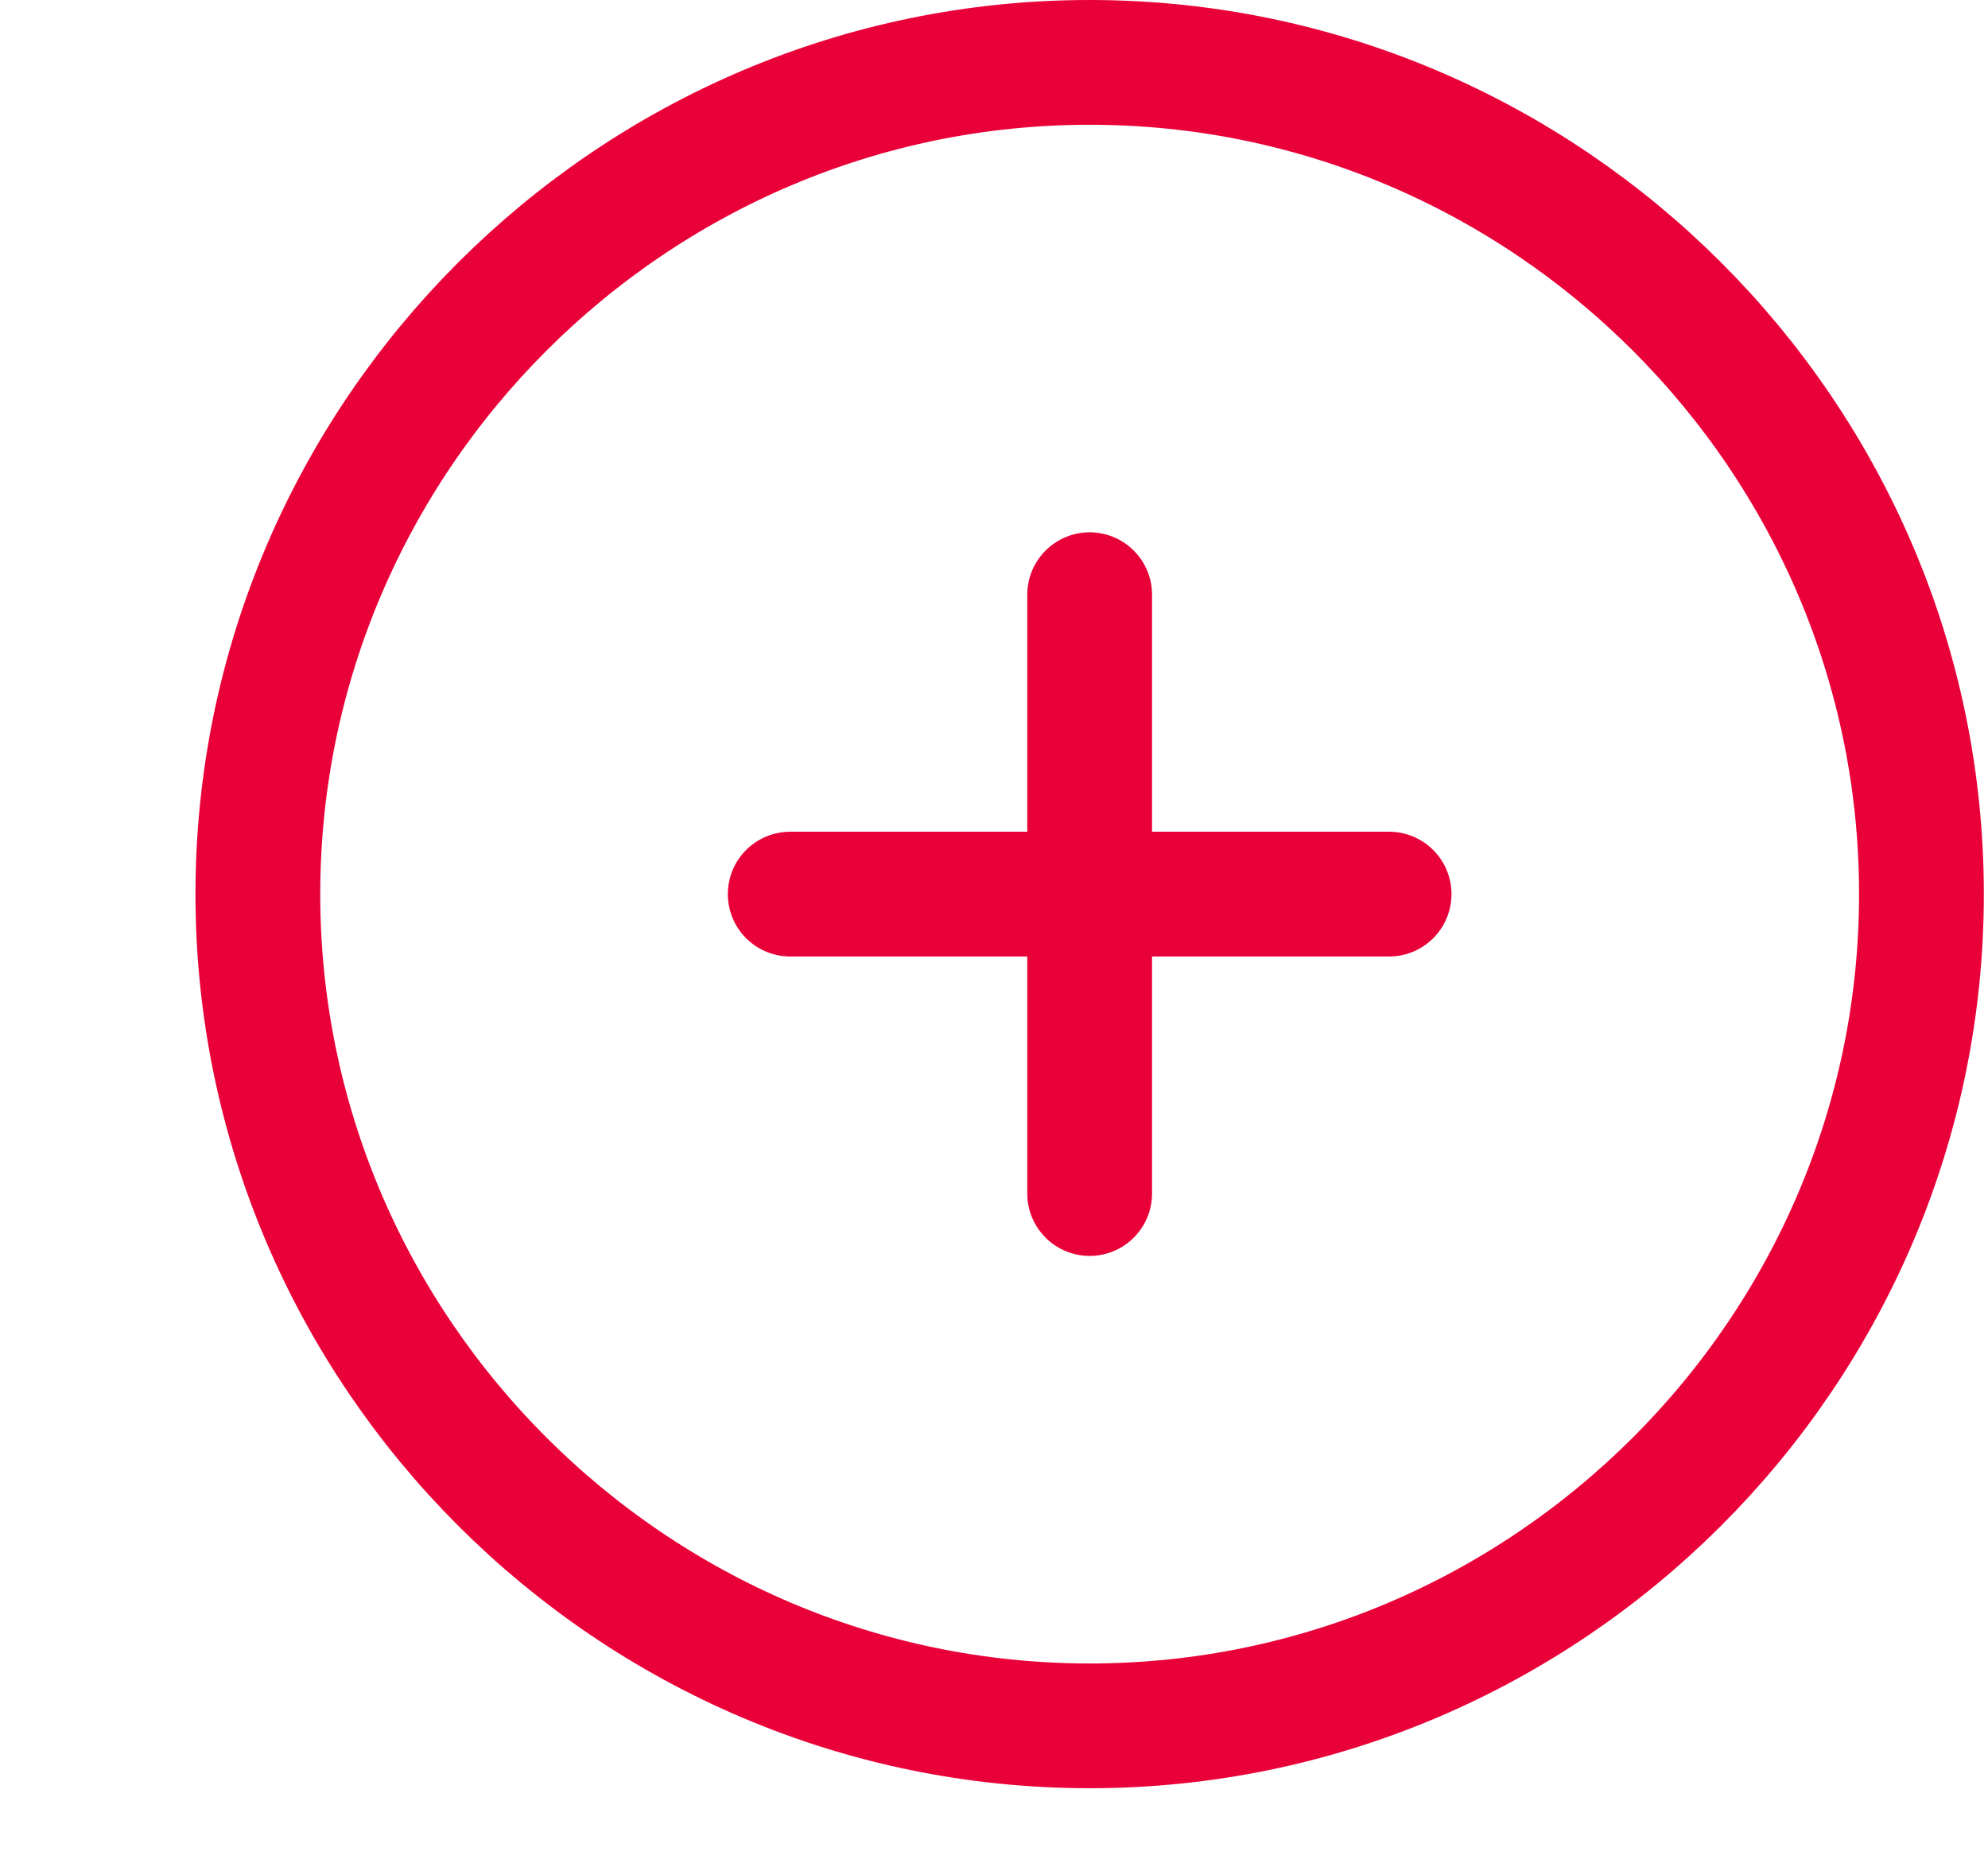
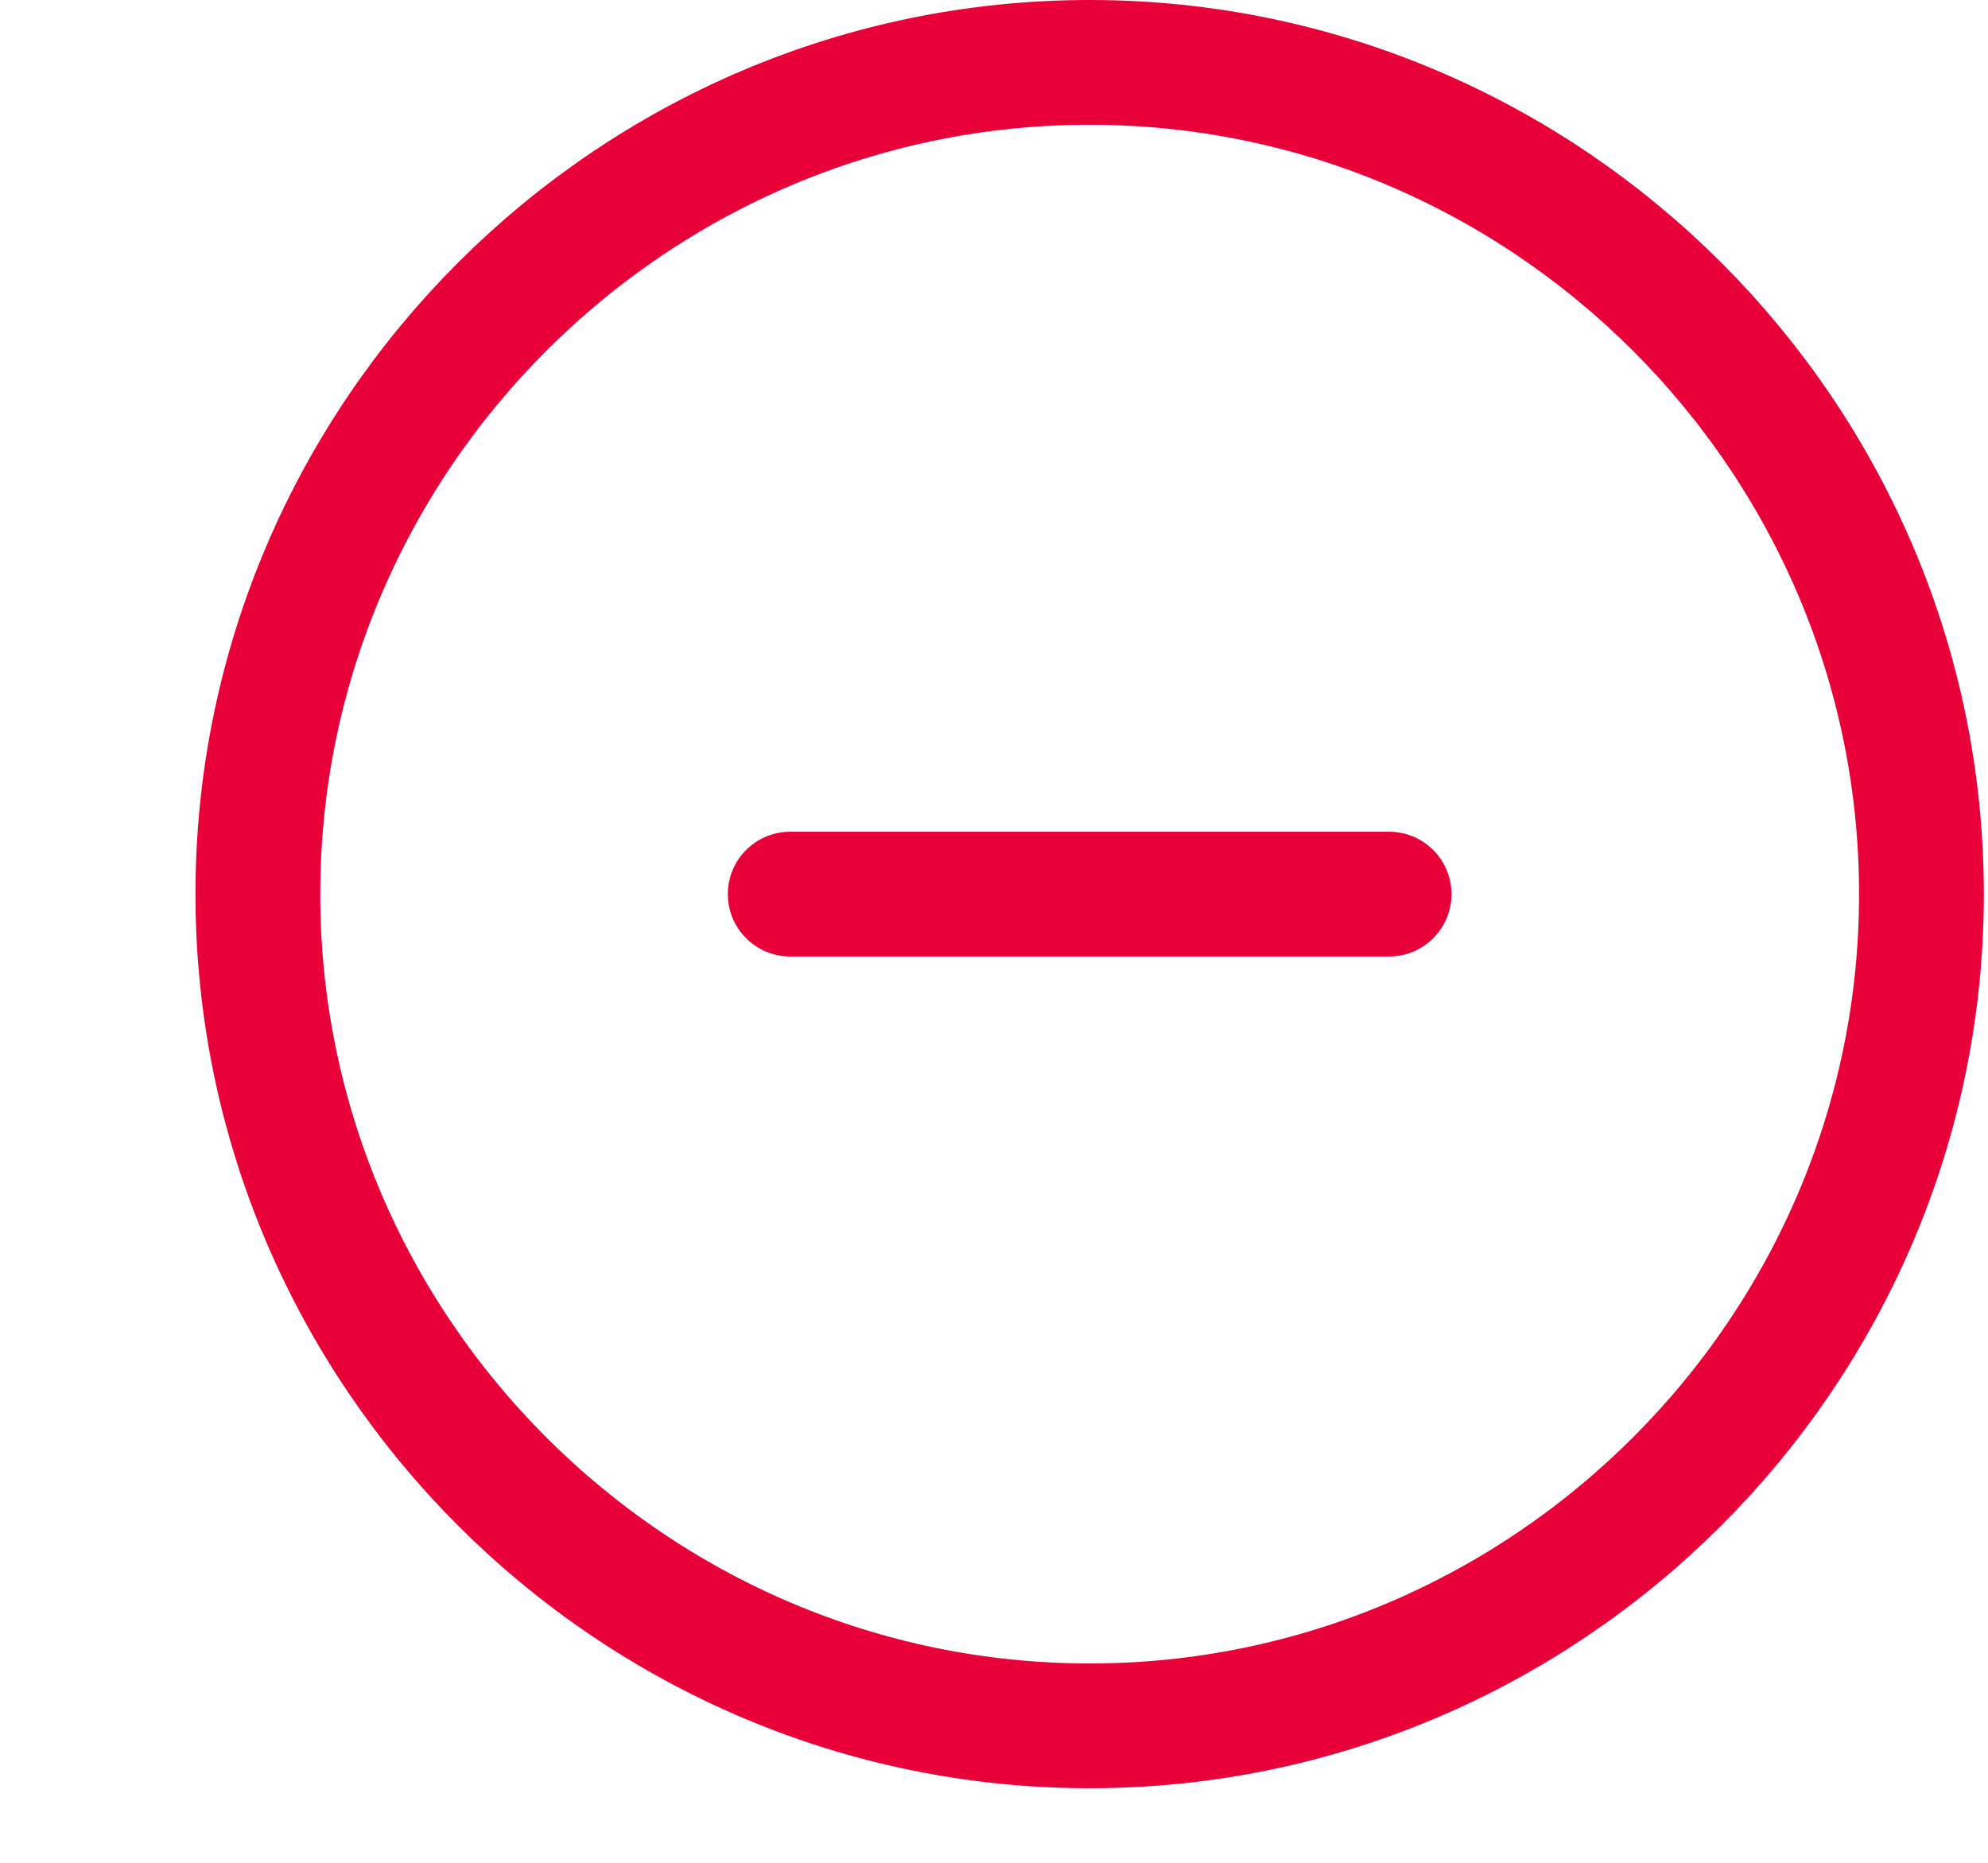
<svg xmlns="http://www.w3.org/2000/svg" version="1.1" id="Layer_1" x="0px" y="0px" viewBox="0 0 23.9 22.4" style="enable-background:new 0 0 23.9 22.4;" xml:space="preserve">
  <style type="text/css">
	.st0{fill:none;stroke:#E90038;stroke-width:1.5;stroke-linecap:round;stroke-linejoin:round;}
</style>
  <g id="Group_4502" transform="translate(-21 -8119.25)">
    <g id="Icon_feather-plus-circle" transform="translate(347 8120)">
      <path id="Path_2566" class="st0" d="M-302.9,10c0,5.5-4.5,10-10,10s-10-4.5-10-10s4.5-10,10-10S-302.9,4.5-302.9,10z" />
-       <path id="Path_2567" class="st0" d="M-312.9,6.4v7.2" />
      <path id="Path_2568" class="st0" d="M-316.5,10h7.2" />
    </g>
  </g>
</svg>